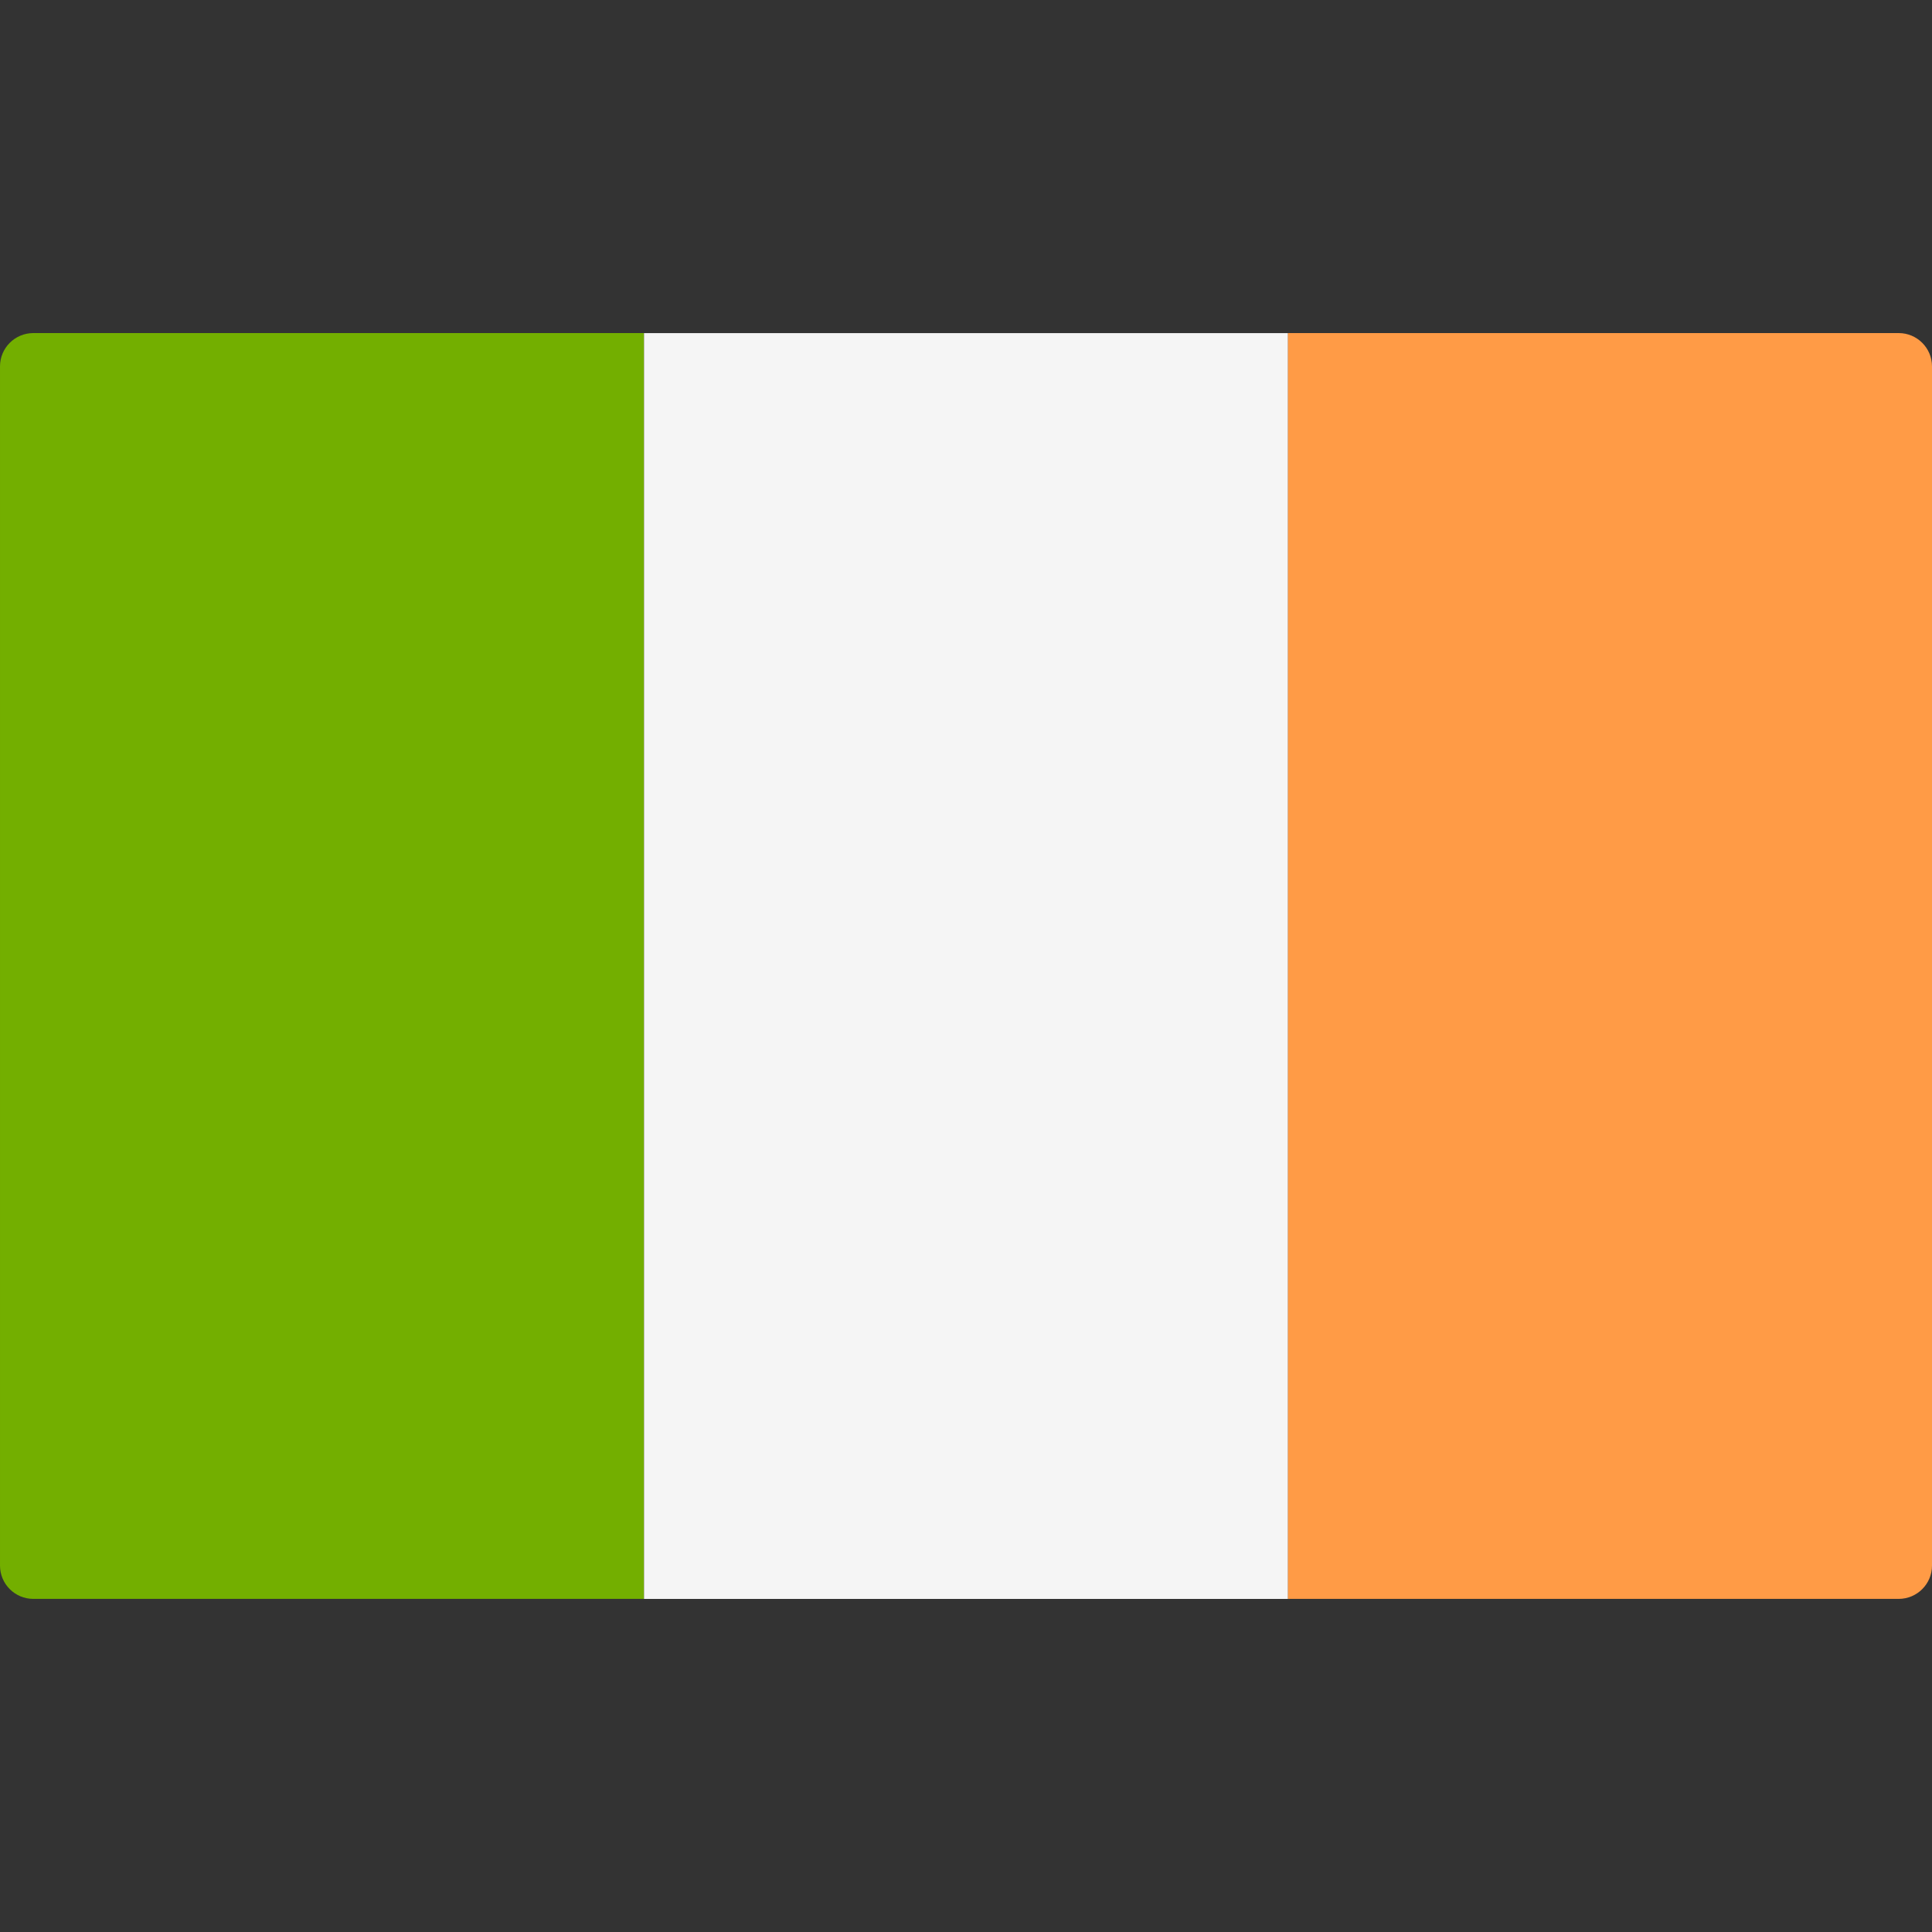
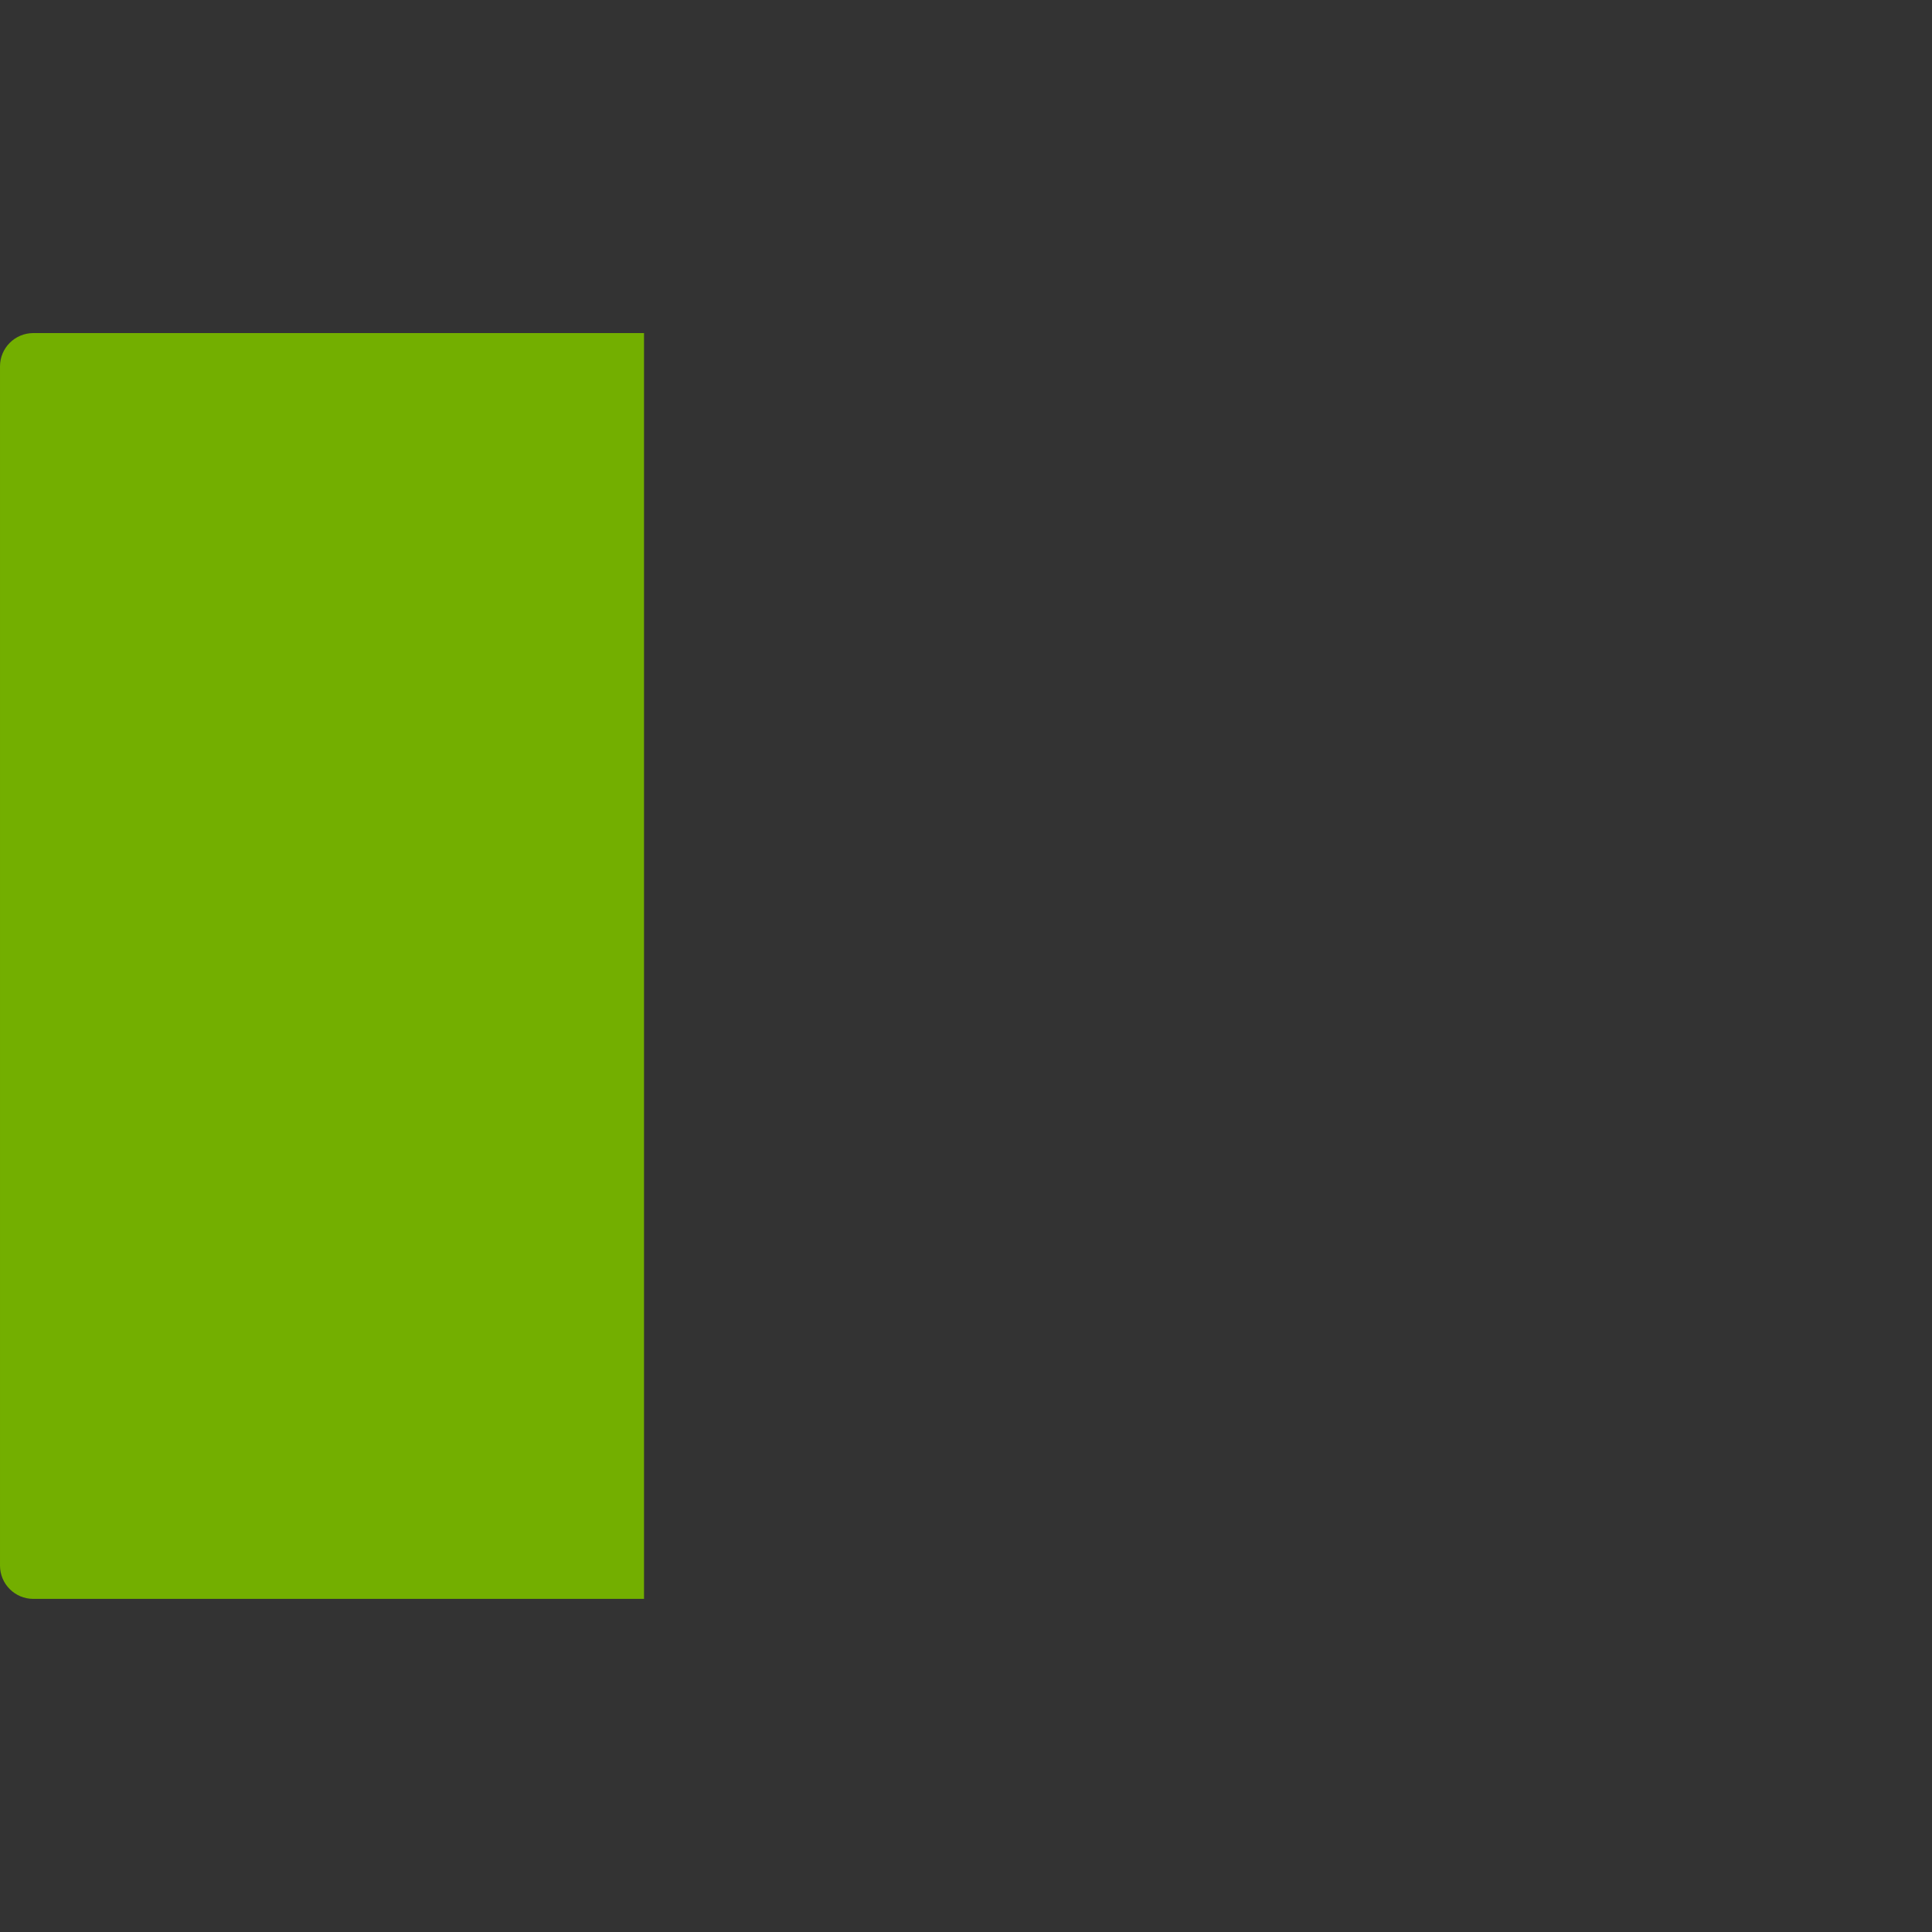
<svg xmlns="http://www.w3.org/2000/svg" width="50" height="50" viewBox="0 0 50 50" fill="none">
  <rect x="0" y="0" width="50" height="50" fill="#333333" stroke="none" />
  <g clip-path="url(#clip0_1_2492)">
    <path d="M16.667 41.379H0.862C0.386 41.379 6.10352e-05 40.993 6.10352e-05 40.517V9.482C6.10352e-05 9.006 0.386 8.62 0.862 8.62H16.667V41.379Z" fill="#73AF00" />
-     <path d="M33.334 8.621H16.667V41.38H33.334V8.621Z" fill="#F5F5F5" />
-     <path d="M49.138 41.379H33.333V8.62H49.138C49.614 8.62 50 9.006 50 9.482V40.517C50 40.993 49.614 41.379 49.138 41.379Z" fill="#FF9B46" />
  </g>
  <defs>
    <clipPath id="clip0_1_2492">
      <rect width="50" height="50" fill="white" />
    </clipPath>
  </defs>
</svg>